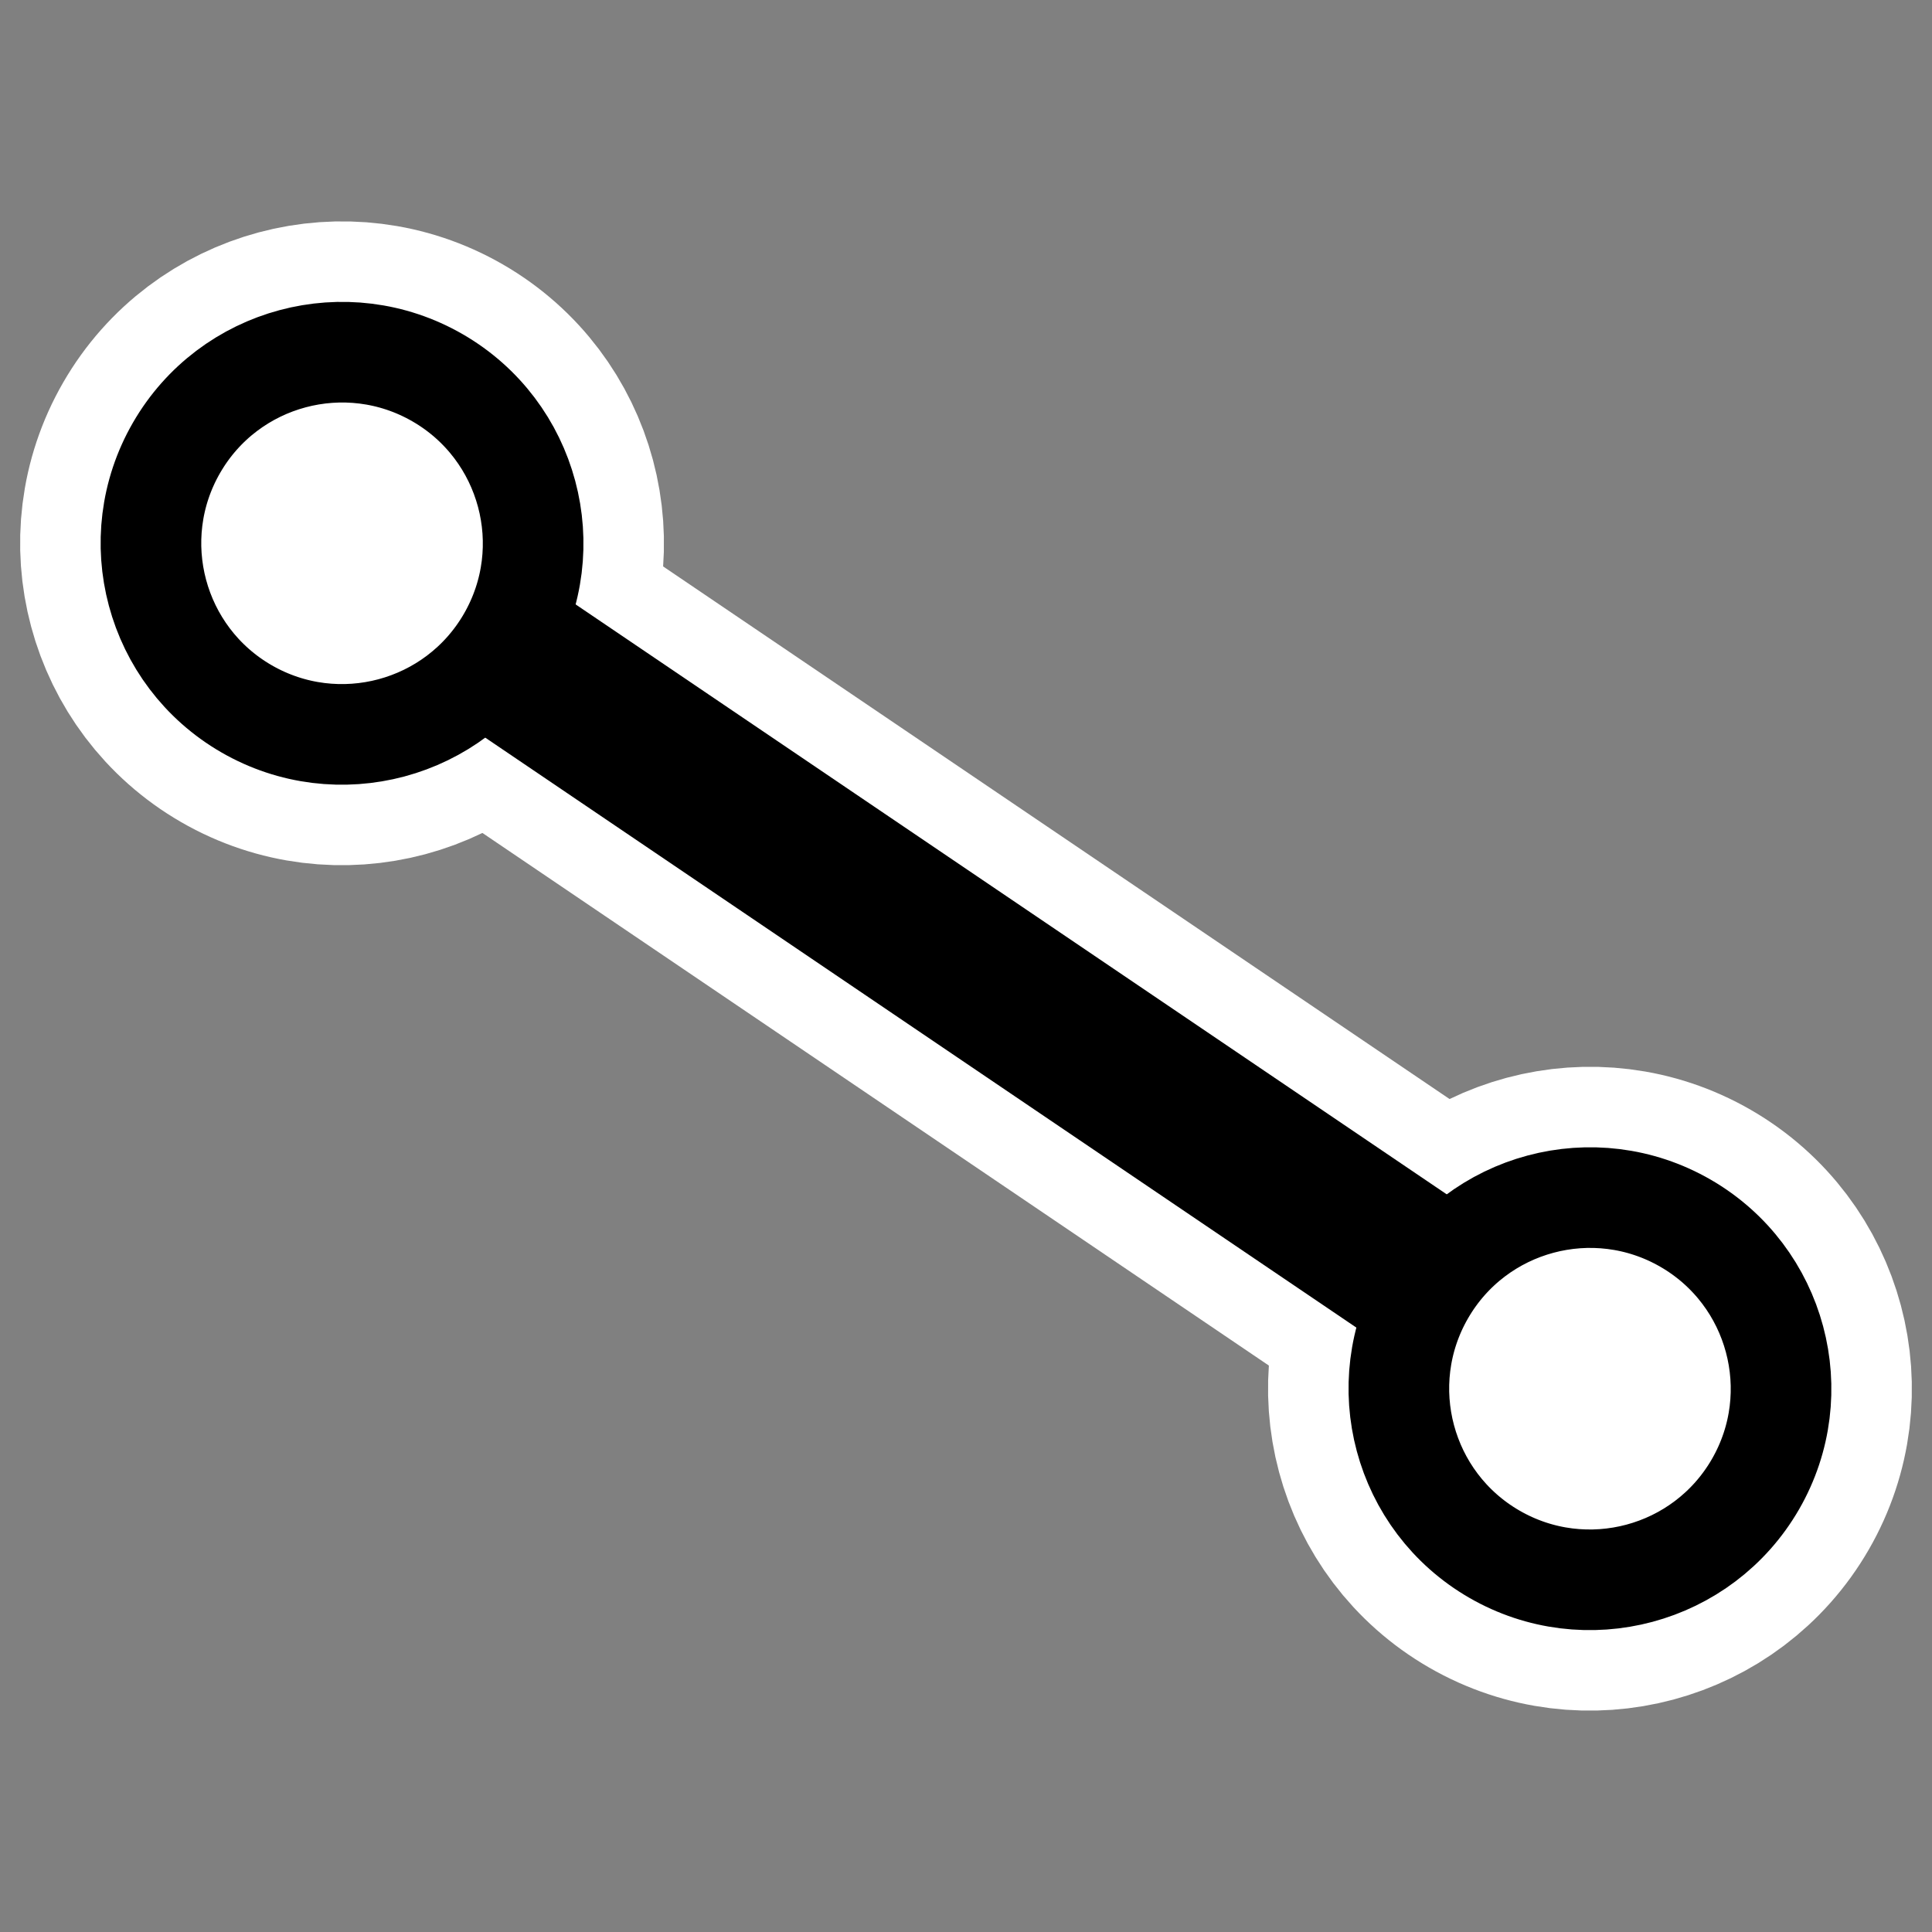
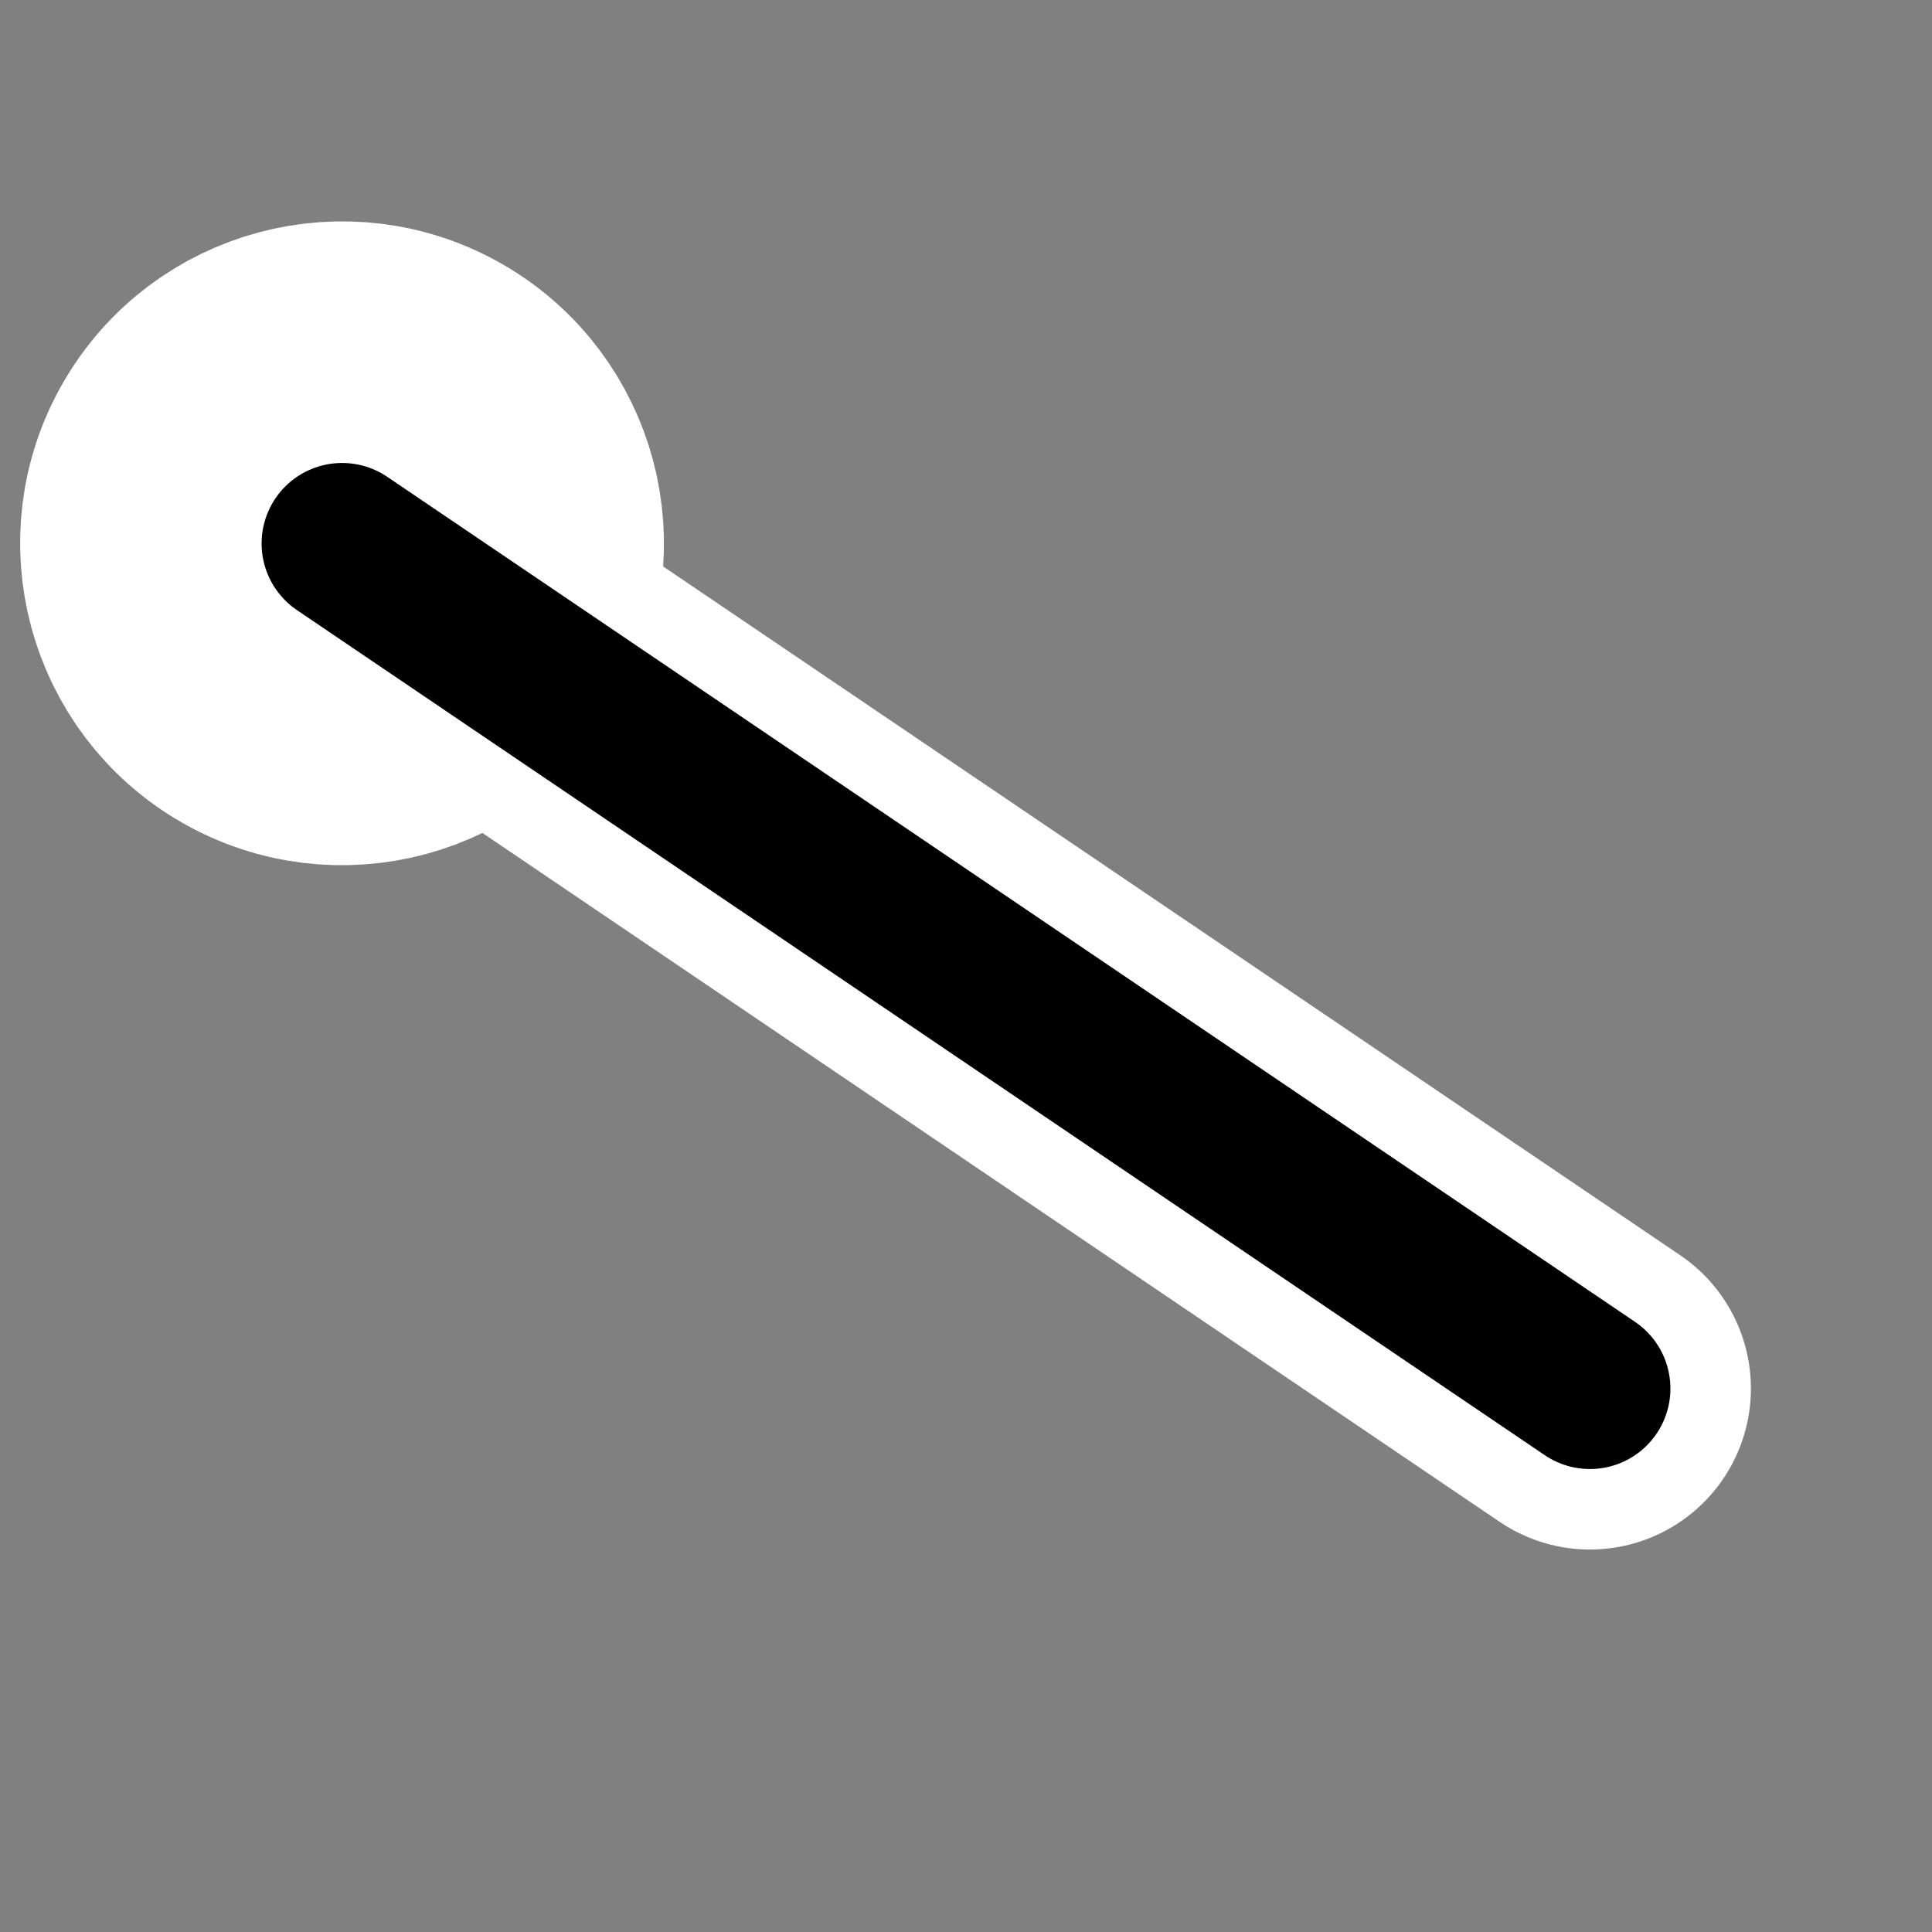
<svg xmlns="http://www.w3.org/2000/svg" xmlns:ns1="http://inkscape.sourceforge.net/DTD/sodipodi-0.dtd" xmlns:ns2="http://www.inkscape.org/namespaces/inkscape" id="svg1" ns1:docname="segment.svgz" viewBox="0 0 60 60" ns1:version="0.32" _SVGFile__filename="oldscale/actions/circle.svg" version="1.0" y="0" x="0" ns2:version="0.41" ns1:docbase="/home/danny/work/icons/mono/scalable/kig">
  <rect x="0" y="0" width="60" height="60" fill="#808080" stroke="none" />
  <ns1:namedview id="base" bordercolor="#666666" ns2:pageshadow="2" ns2:window-y="0" pagecolor="#ffffff" ns2:window-height="691" ns2:zoom="6.9052019" ns2:window-x="0" borderopacity="1.0" ns2:current-layer="svg1" ns2:cx="59.538336" ns2:cy="22.100599" ns2:window-width="1020" ns2:pageopacity="0.0000000" />
  <path id="path2085" style="stroke-linejoin:round;stroke:#ffffff;stroke-linecap:round;stroke-width:10;fill:none" d="m10.624 16.878l38.752 26.244" />
  <path id="path2078" style="stroke-linejoin:round;color:#000000;display:block;stroke:#ffffff;stroke-linecap:round;stroke-width:8.125;fill:none" d="m15.762 19.84c-1.638 2.837-5.27 3.81-8.107 2.172-2.837-1.638-3.81-5.27-2.172-8.107 1.638-2.837 5.27-3.81 8.107-2.172s3.81 5.27 2.172 8.107z" />
-   <path id="path2084" style="stroke-linejoin:round;color:#000000;display:block;stroke:#ffffff;stroke-linecap:round;stroke-width:8.125;fill:none" d="m54.517 46.095c-1.638 2.837-5.27 3.81-8.107 2.172s-3.81-5.27-2.172-8.107 5.27-3.81 8.107-2.172 3.81 5.27 2.172 8.107z" />
  <path id="path1320" style="stroke-linejoin:round;stroke:#000000;stroke-linecap:round;stroke-width:5;fill:none" d="m10.624 16.878l38.752 26.244" />
-   <path id="path2086" style="stroke-linejoin:round;color:#000000;display:block;stroke:#000000;stroke-linecap:round;stroke-width:3.125;fill:#ffffff" d="m54.517 46.095c-1.638 2.837-5.27 3.81-8.107 2.172s-3.81-5.27-2.172-8.107 5.27-3.81 8.107-2.172 3.81 5.27 2.172 8.107z" />
-   <path id="path2080" style="stroke-linejoin:round;color:#000000;display:block;stroke:#000000;stroke-linecap:round;stroke-width:3.125;fill:#ffffff" d="m15.762 19.84c-1.638 2.837-5.27 3.81-8.107 2.172-2.837-1.638-3.81-5.27-2.172-8.107 1.638-2.837 5.27-3.81 8.107-2.172s3.81 5.27 2.172 8.107z" />
</svg>